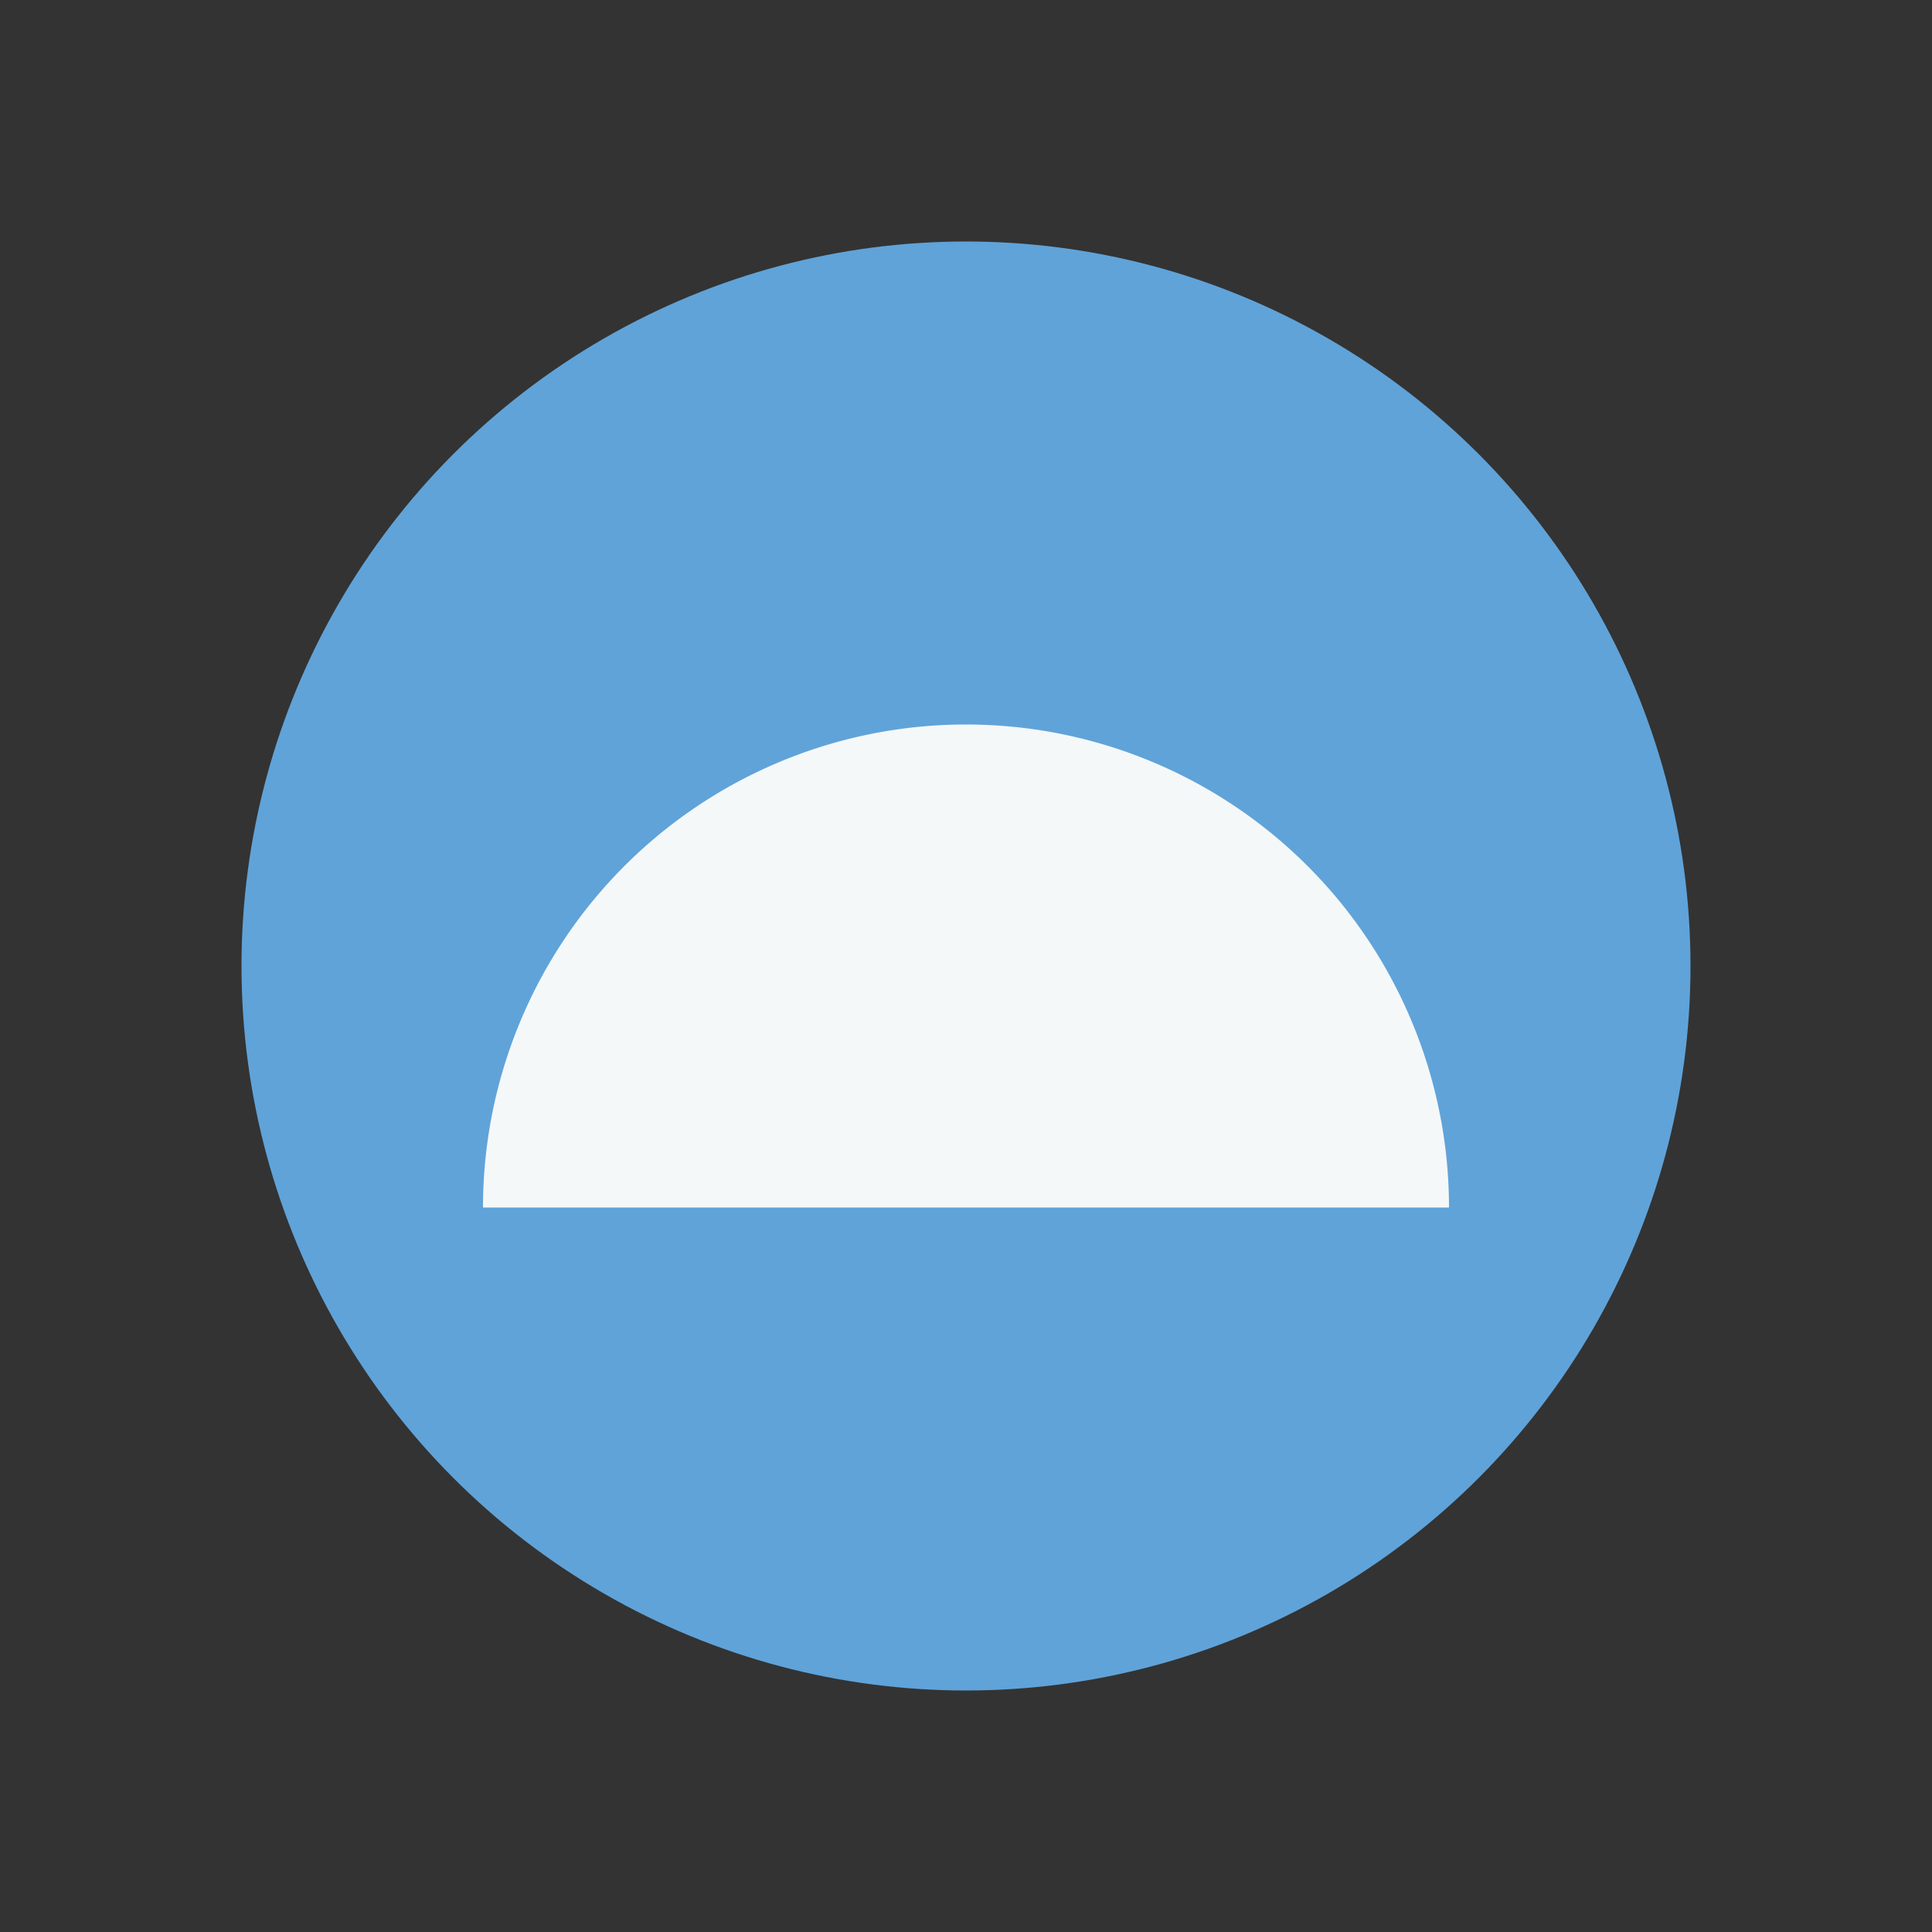
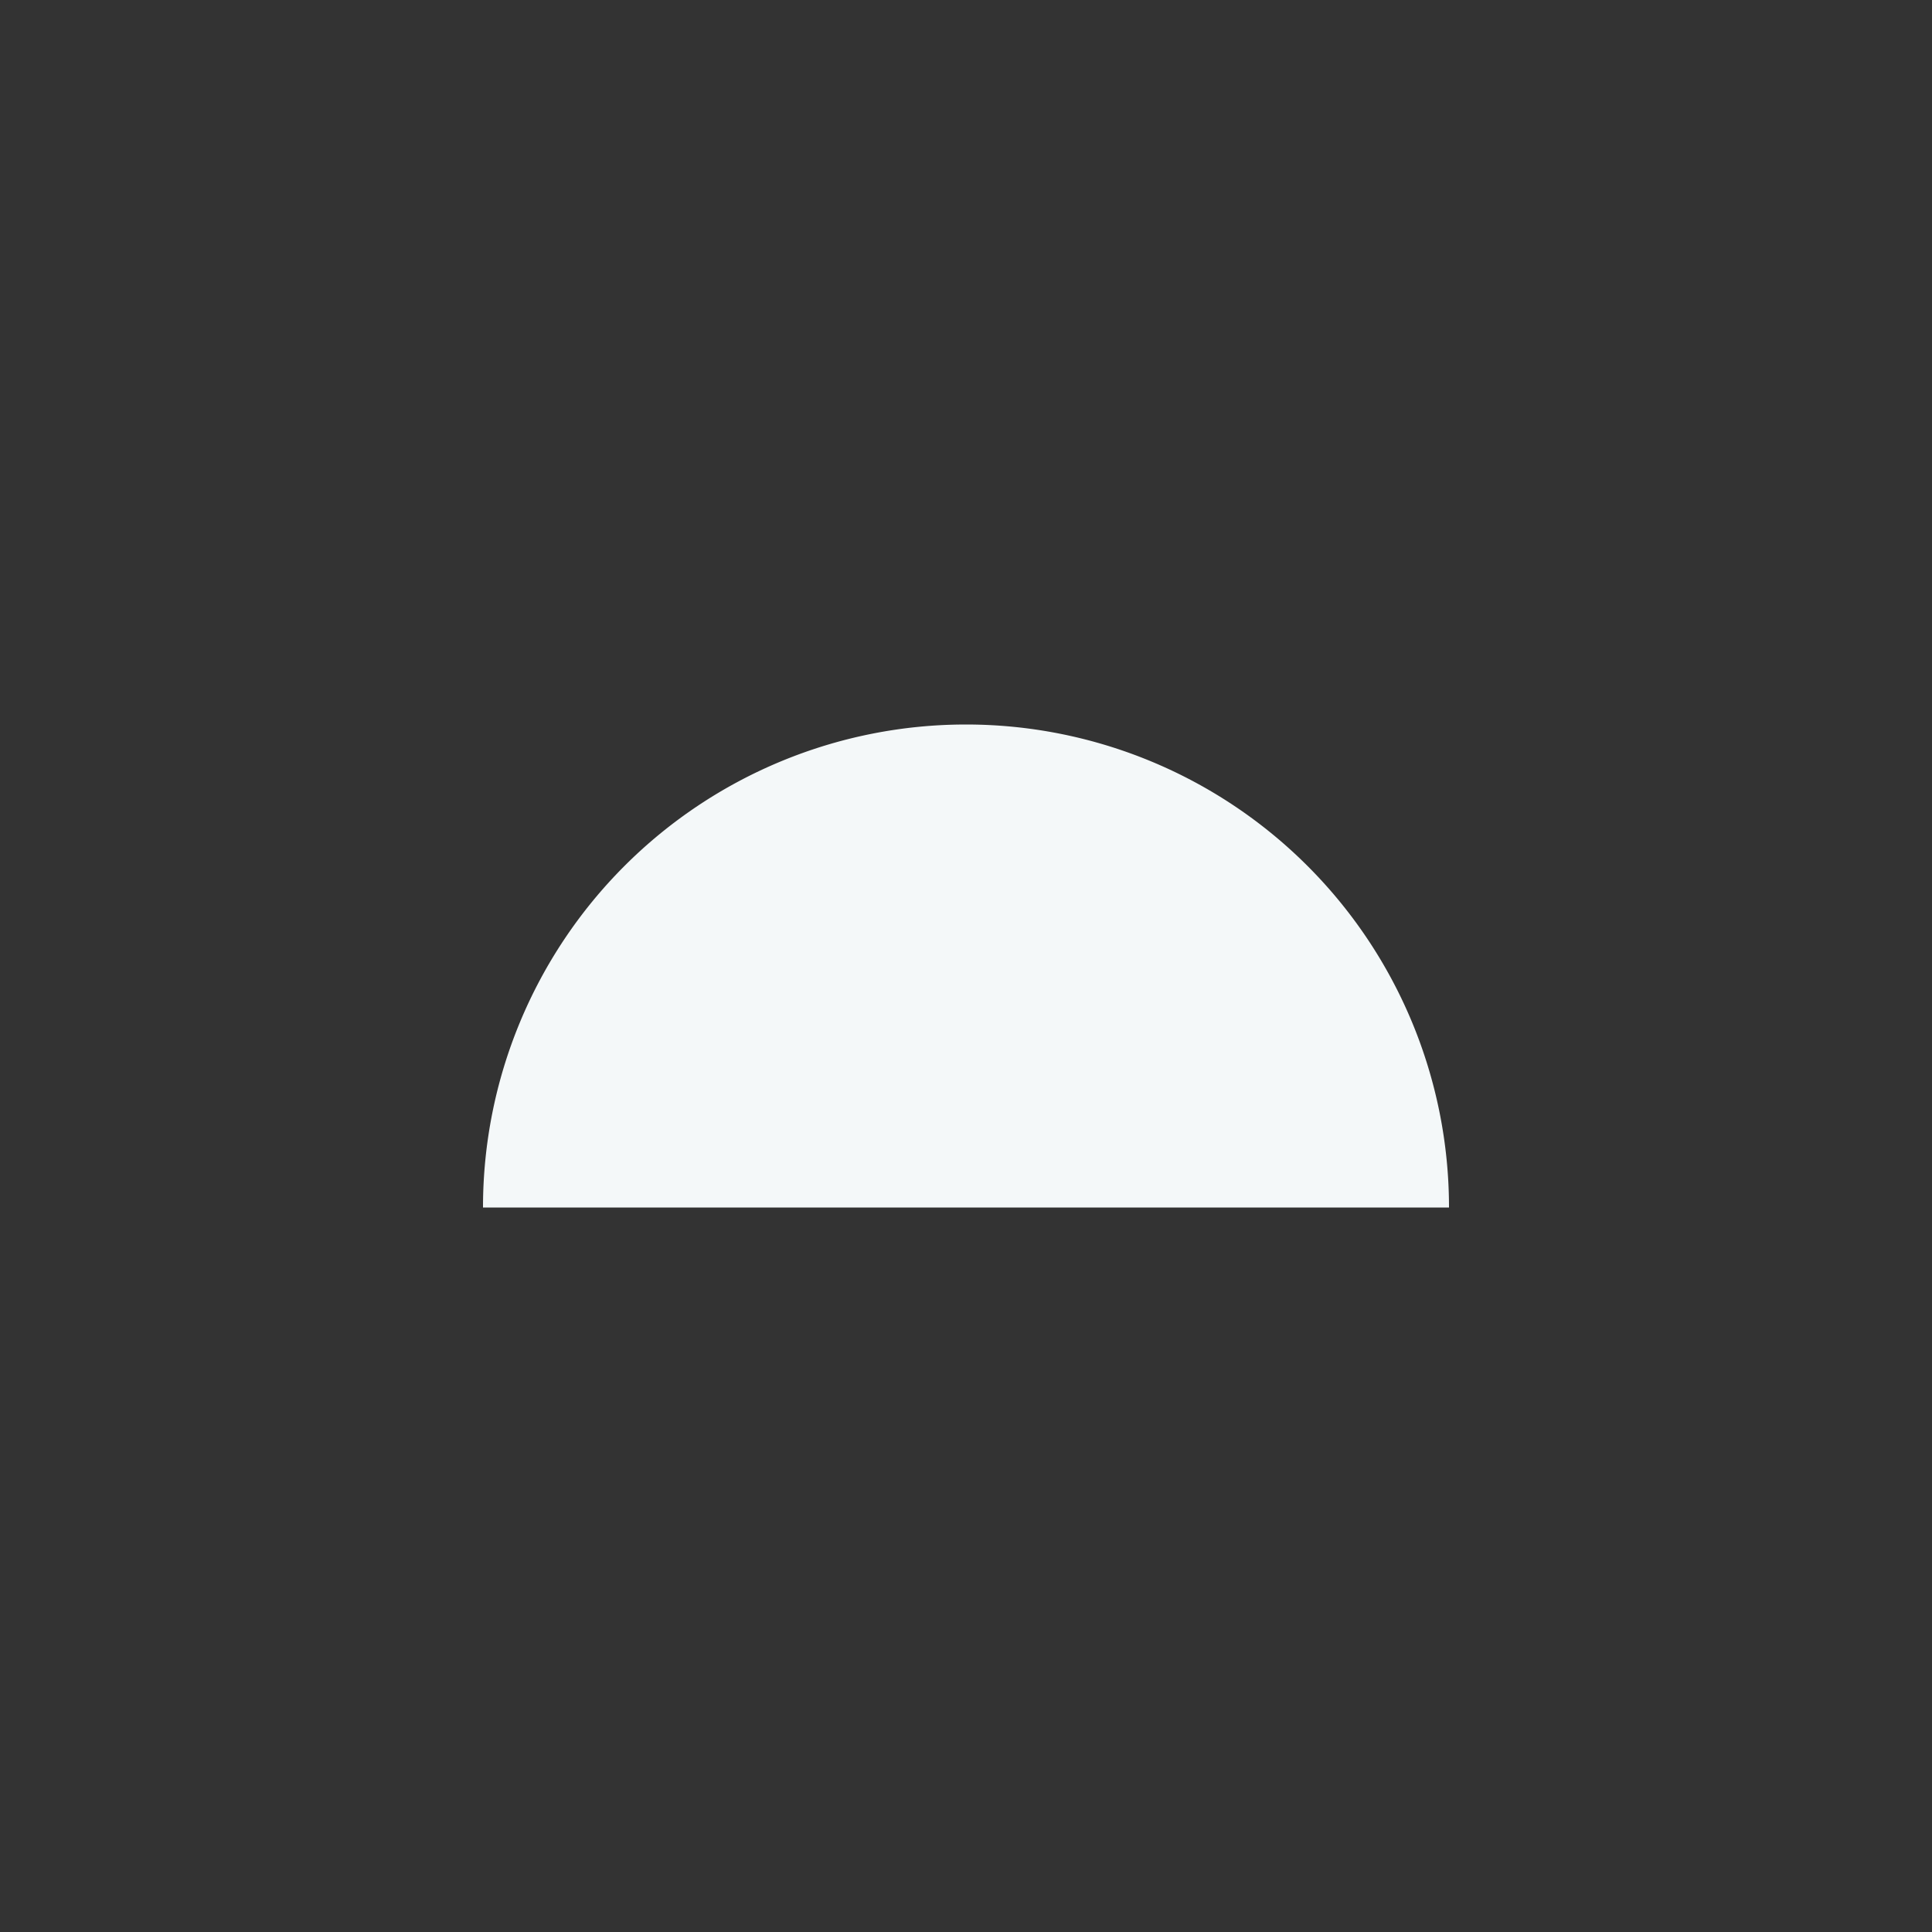
<svg xmlns="http://www.w3.org/2000/svg" width="32" height="32" viewBox="0 0 32 32">
  <rect x="0" y="0" width="32" height="32" fill="#333333" stroke="none" />
-   <circle cx="16" cy="16" r="12" fill="#60A3D9" />
-   <path d="M8 20a8 8 0 0116 0M13 14h6v2h-6z" fill="#F4F8F9" />
+   <path d="M8 20a8 8 0 0116 0M13 14h6v2h-6" fill="#F4F8F9" />
</svg>